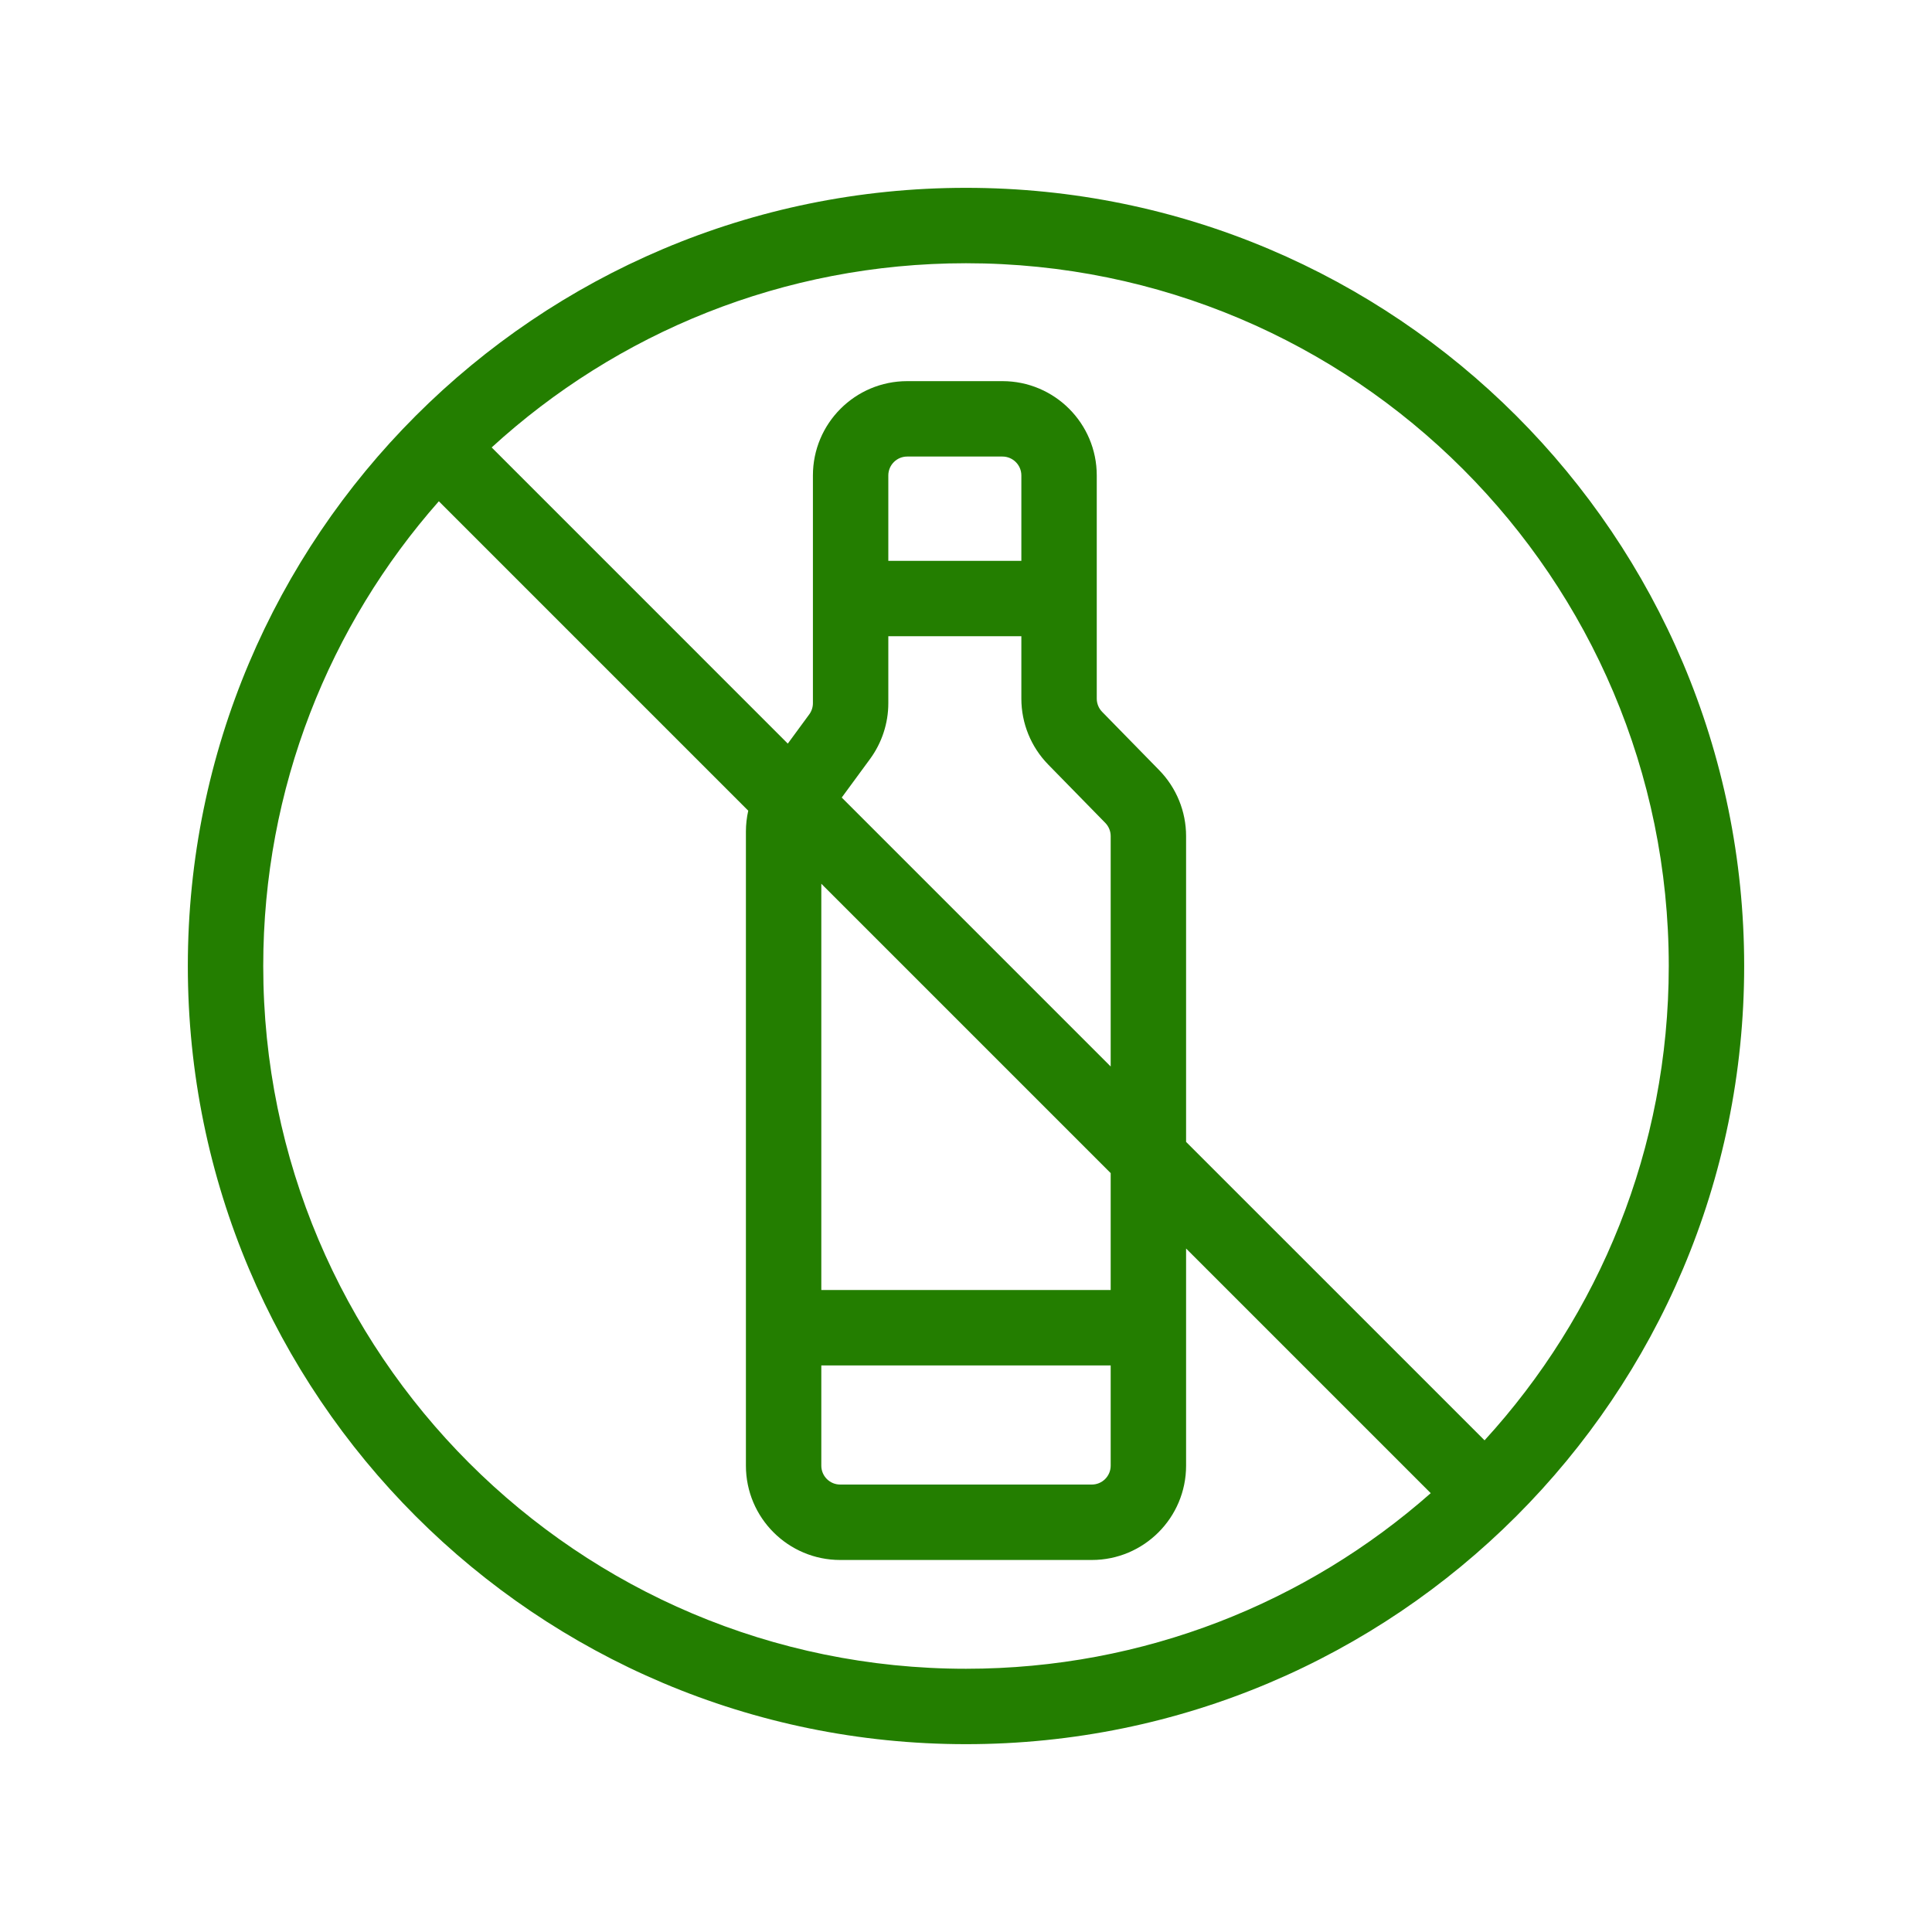
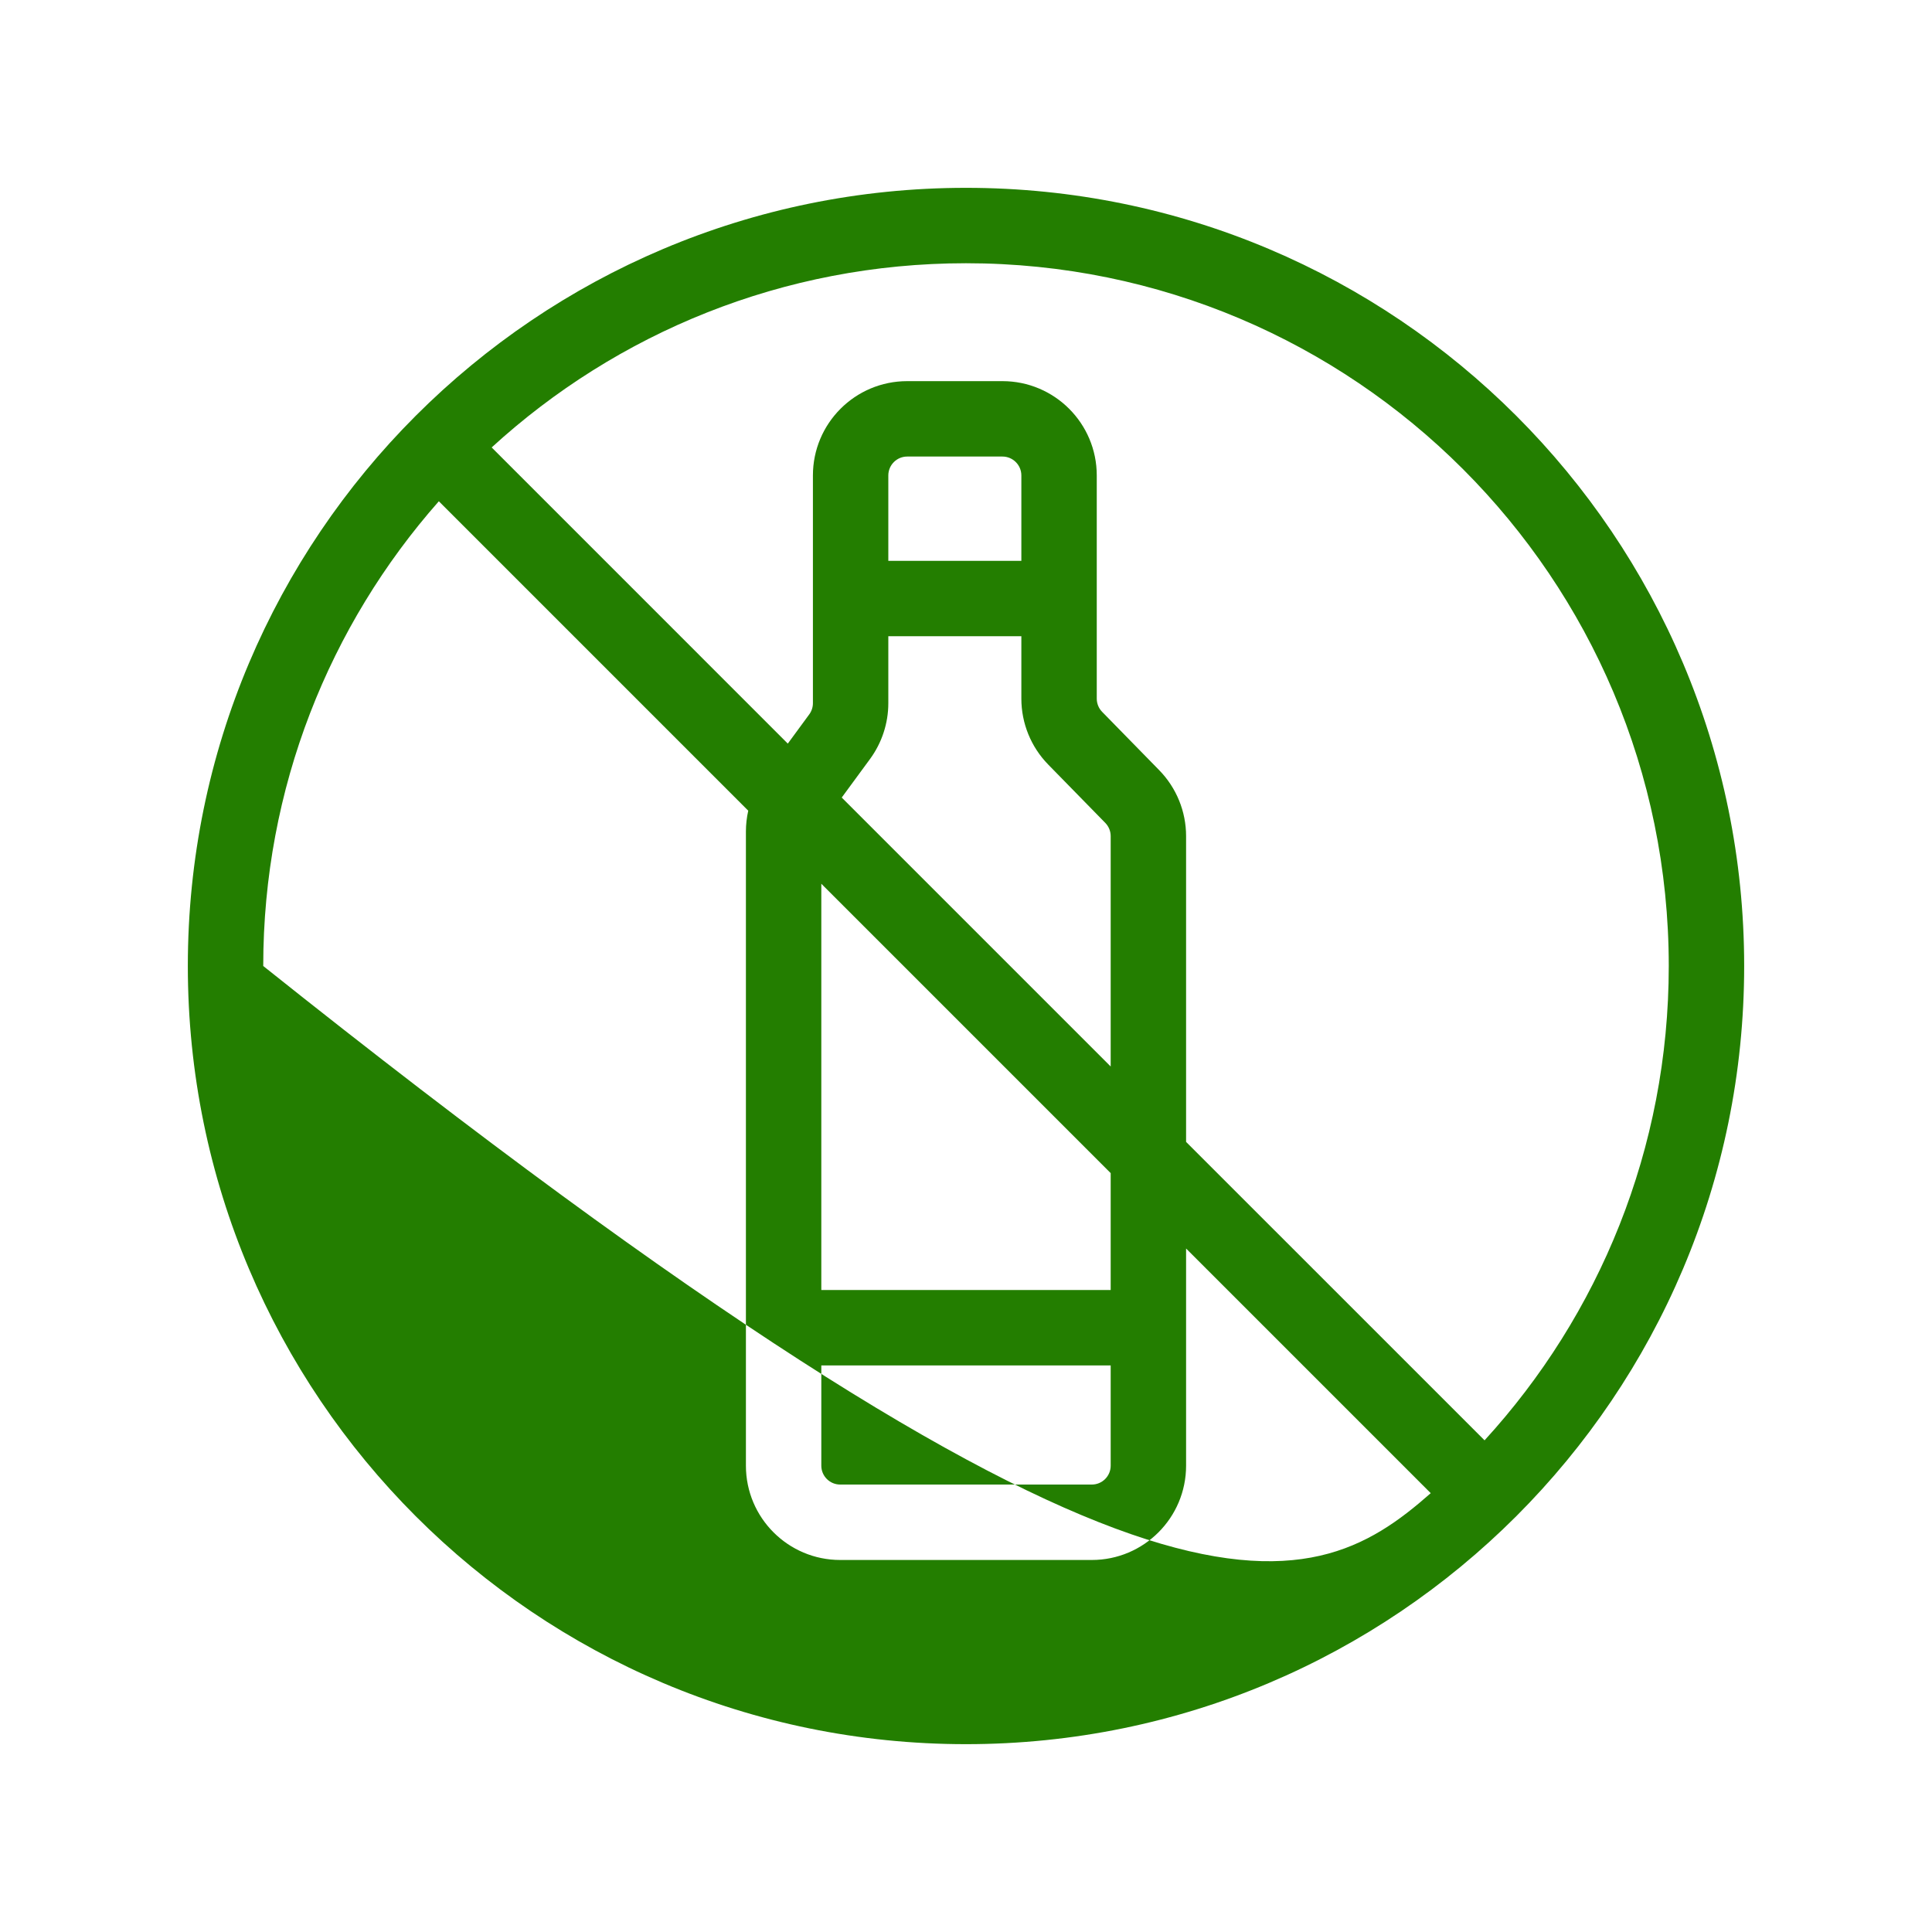
<svg xmlns="http://www.w3.org/2000/svg" width="72" height="72" viewBox="0 0 72 72" fill="none">
-   <path fill-rule="evenodd" clip-rule="evenodd" d="M36 7C19.984 7 7 19.984 7 36C7 52.016 19.984 65 36 65C52.016 65 65 52.016 65 36C65 19.984 52.016 7 36 7ZM9.81 36C9.81 50.464 21.536 62.19 36 62.19C42.64 62.19 48.703 59.719 53.319 55.646L44.202 46.529V54.621C44.202 56.562 42.628 58.136 40.688 58.136H31.312C29.372 58.136 27.798 56.562 27.798 54.621V30.99C27.798 30.727 27.828 30.466 27.885 30.212L16.354 18.681C12.281 23.297 9.81 29.36 9.81 36ZM30.608 32.935V48.075H41.392V43.719L30.608 32.935ZM30.608 54.621V50.886L41.392 50.886V54.621C41.392 55.01 41.077 55.325 40.688 55.325H31.312C30.924 55.325 30.608 55.01 30.608 54.621ZM41.392 39.745L31.369 29.722L32.424 28.285C32.866 27.682 33.105 26.953 33.105 26.206V23.71L38.063 23.71V26.036C38.063 26.955 38.422 27.837 39.065 28.494L41.191 30.667C41.32 30.799 41.392 30.976 41.392 31.16V39.745ZM38.063 20.901L33.105 20.901V17.719C33.105 17.33 33.42 17.014 33.809 17.014H37.358C37.747 17.014 38.063 17.33 38.063 17.719V20.901ZM44.202 42.555V31.16C44.202 30.241 43.842 29.359 43.2 28.702L41.074 26.529C40.945 26.397 40.873 26.22 40.873 26.036V17.719C40.873 15.778 39.299 14.204 37.358 14.204H33.809C31.868 14.204 30.295 15.778 30.295 17.719V26.206C30.295 26.355 30.247 26.501 30.159 26.622L29.359 27.712L18.323 16.675C22.981 12.412 29.187 9.81 36 9.81C50.464 9.81 62.19 21.536 62.19 36C62.19 42.813 59.588 49.019 55.325 53.677L44.202 42.555Z" fill="#237E00" />
+   <path fill-rule="evenodd" clip-rule="evenodd" d="M36 7C19.984 7 7 19.984 7 36C7 52.016 19.984 65 36 65C52.016 65 65 52.016 65 36C65 19.984 52.016 7 36 7ZM9.81 36C42.64 62.19 48.703 59.719 53.319 55.646L44.202 46.529V54.621C44.202 56.562 42.628 58.136 40.688 58.136H31.312C29.372 58.136 27.798 56.562 27.798 54.621V30.99C27.798 30.727 27.828 30.466 27.885 30.212L16.354 18.681C12.281 23.297 9.81 29.36 9.81 36ZM30.608 32.935V48.075H41.392V43.719L30.608 32.935ZM30.608 54.621V50.886L41.392 50.886V54.621C41.392 55.01 41.077 55.325 40.688 55.325H31.312C30.924 55.325 30.608 55.01 30.608 54.621ZM41.392 39.745L31.369 29.722L32.424 28.285C32.866 27.682 33.105 26.953 33.105 26.206V23.71L38.063 23.71V26.036C38.063 26.955 38.422 27.837 39.065 28.494L41.191 30.667C41.32 30.799 41.392 30.976 41.392 31.16V39.745ZM38.063 20.901L33.105 20.901V17.719C33.105 17.33 33.42 17.014 33.809 17.014H37.358C37.747 17.014 38.063 17.33 38.063 17.719V20.901ZM44.202 42.555V31.16C44.202 30.241 43.842 29.359 43.2 28.702L41.074 26.529C40.945 26.397 40.873 26.22 40.873 26.036V17.719C40.873 15.778 39.299 14.204 37.358 14.204H33.809C31.868 14.204 30.295 15.778 30.295 17.719V26.206C30.295 26.355 30.247 26.501 30.159 26.622L29.359 27.712L18.323 16.675C22.981 12.412 29.187 9.81 36 9.81C50.464 9.81 62.19 21.536 62.19 36C62.19 42.813 59.588 49.019 55.325 53.677L44.202 42.555Z" fill="#237E00" />
</svg>